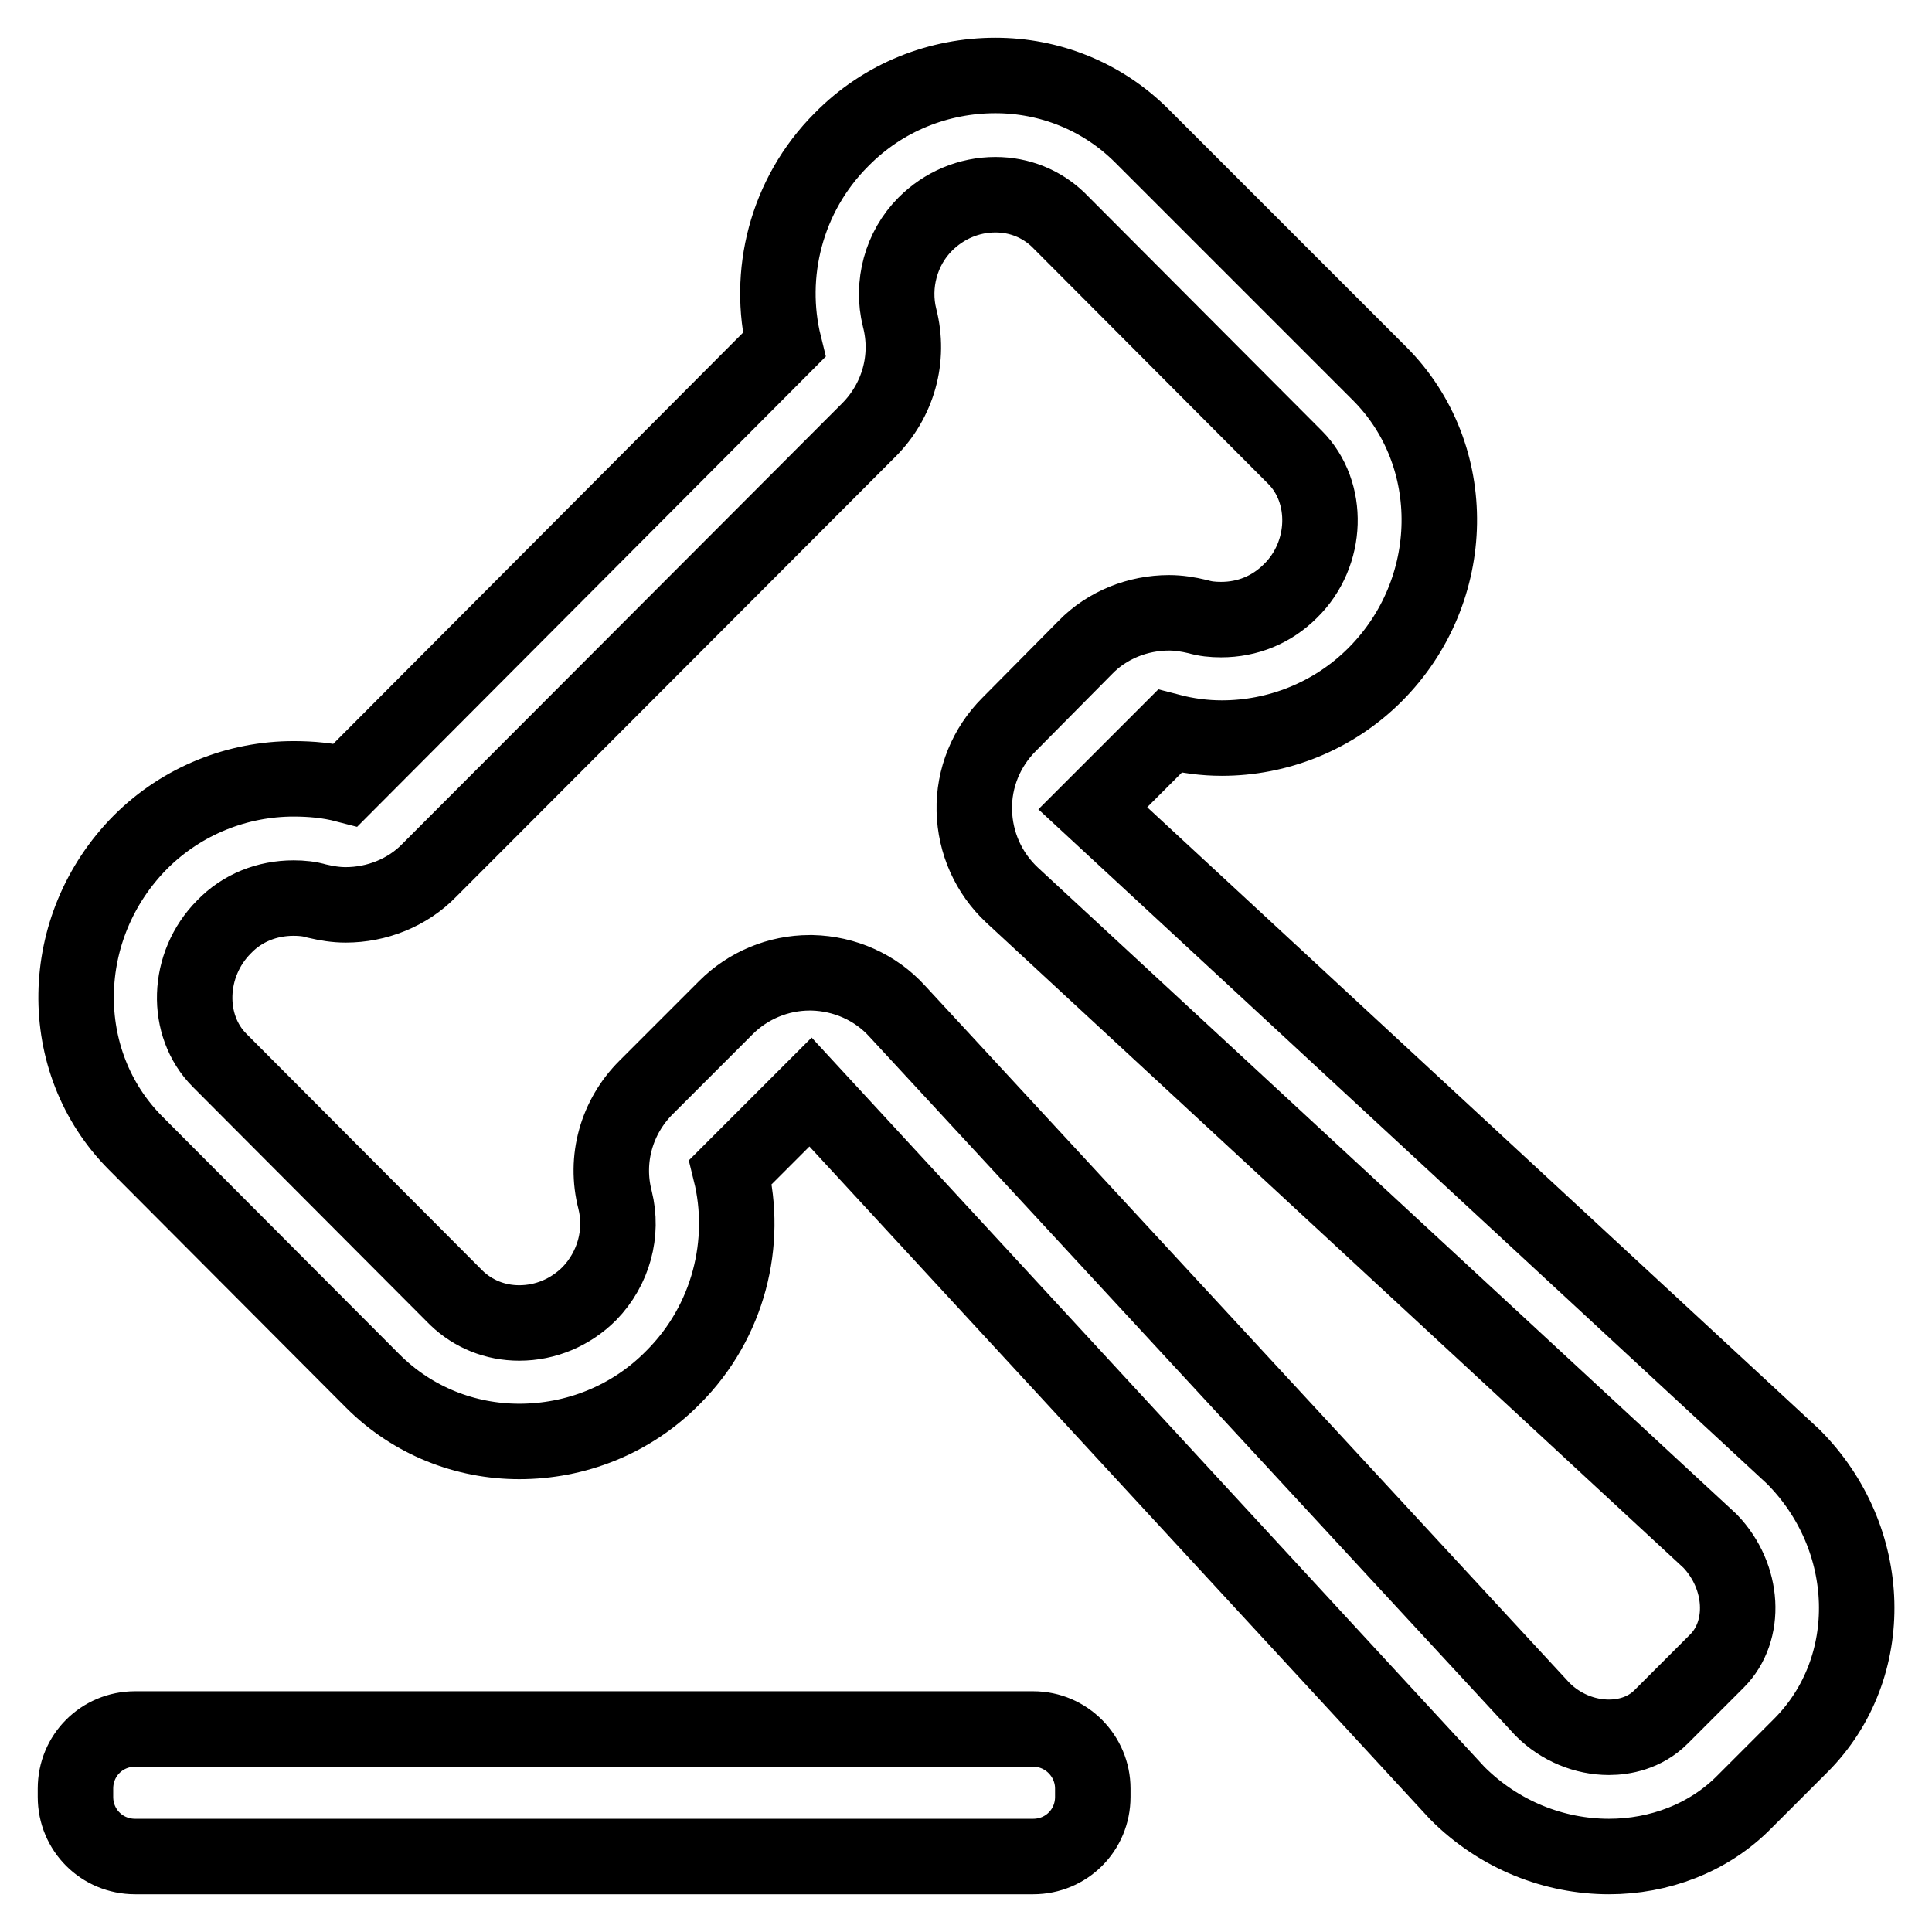
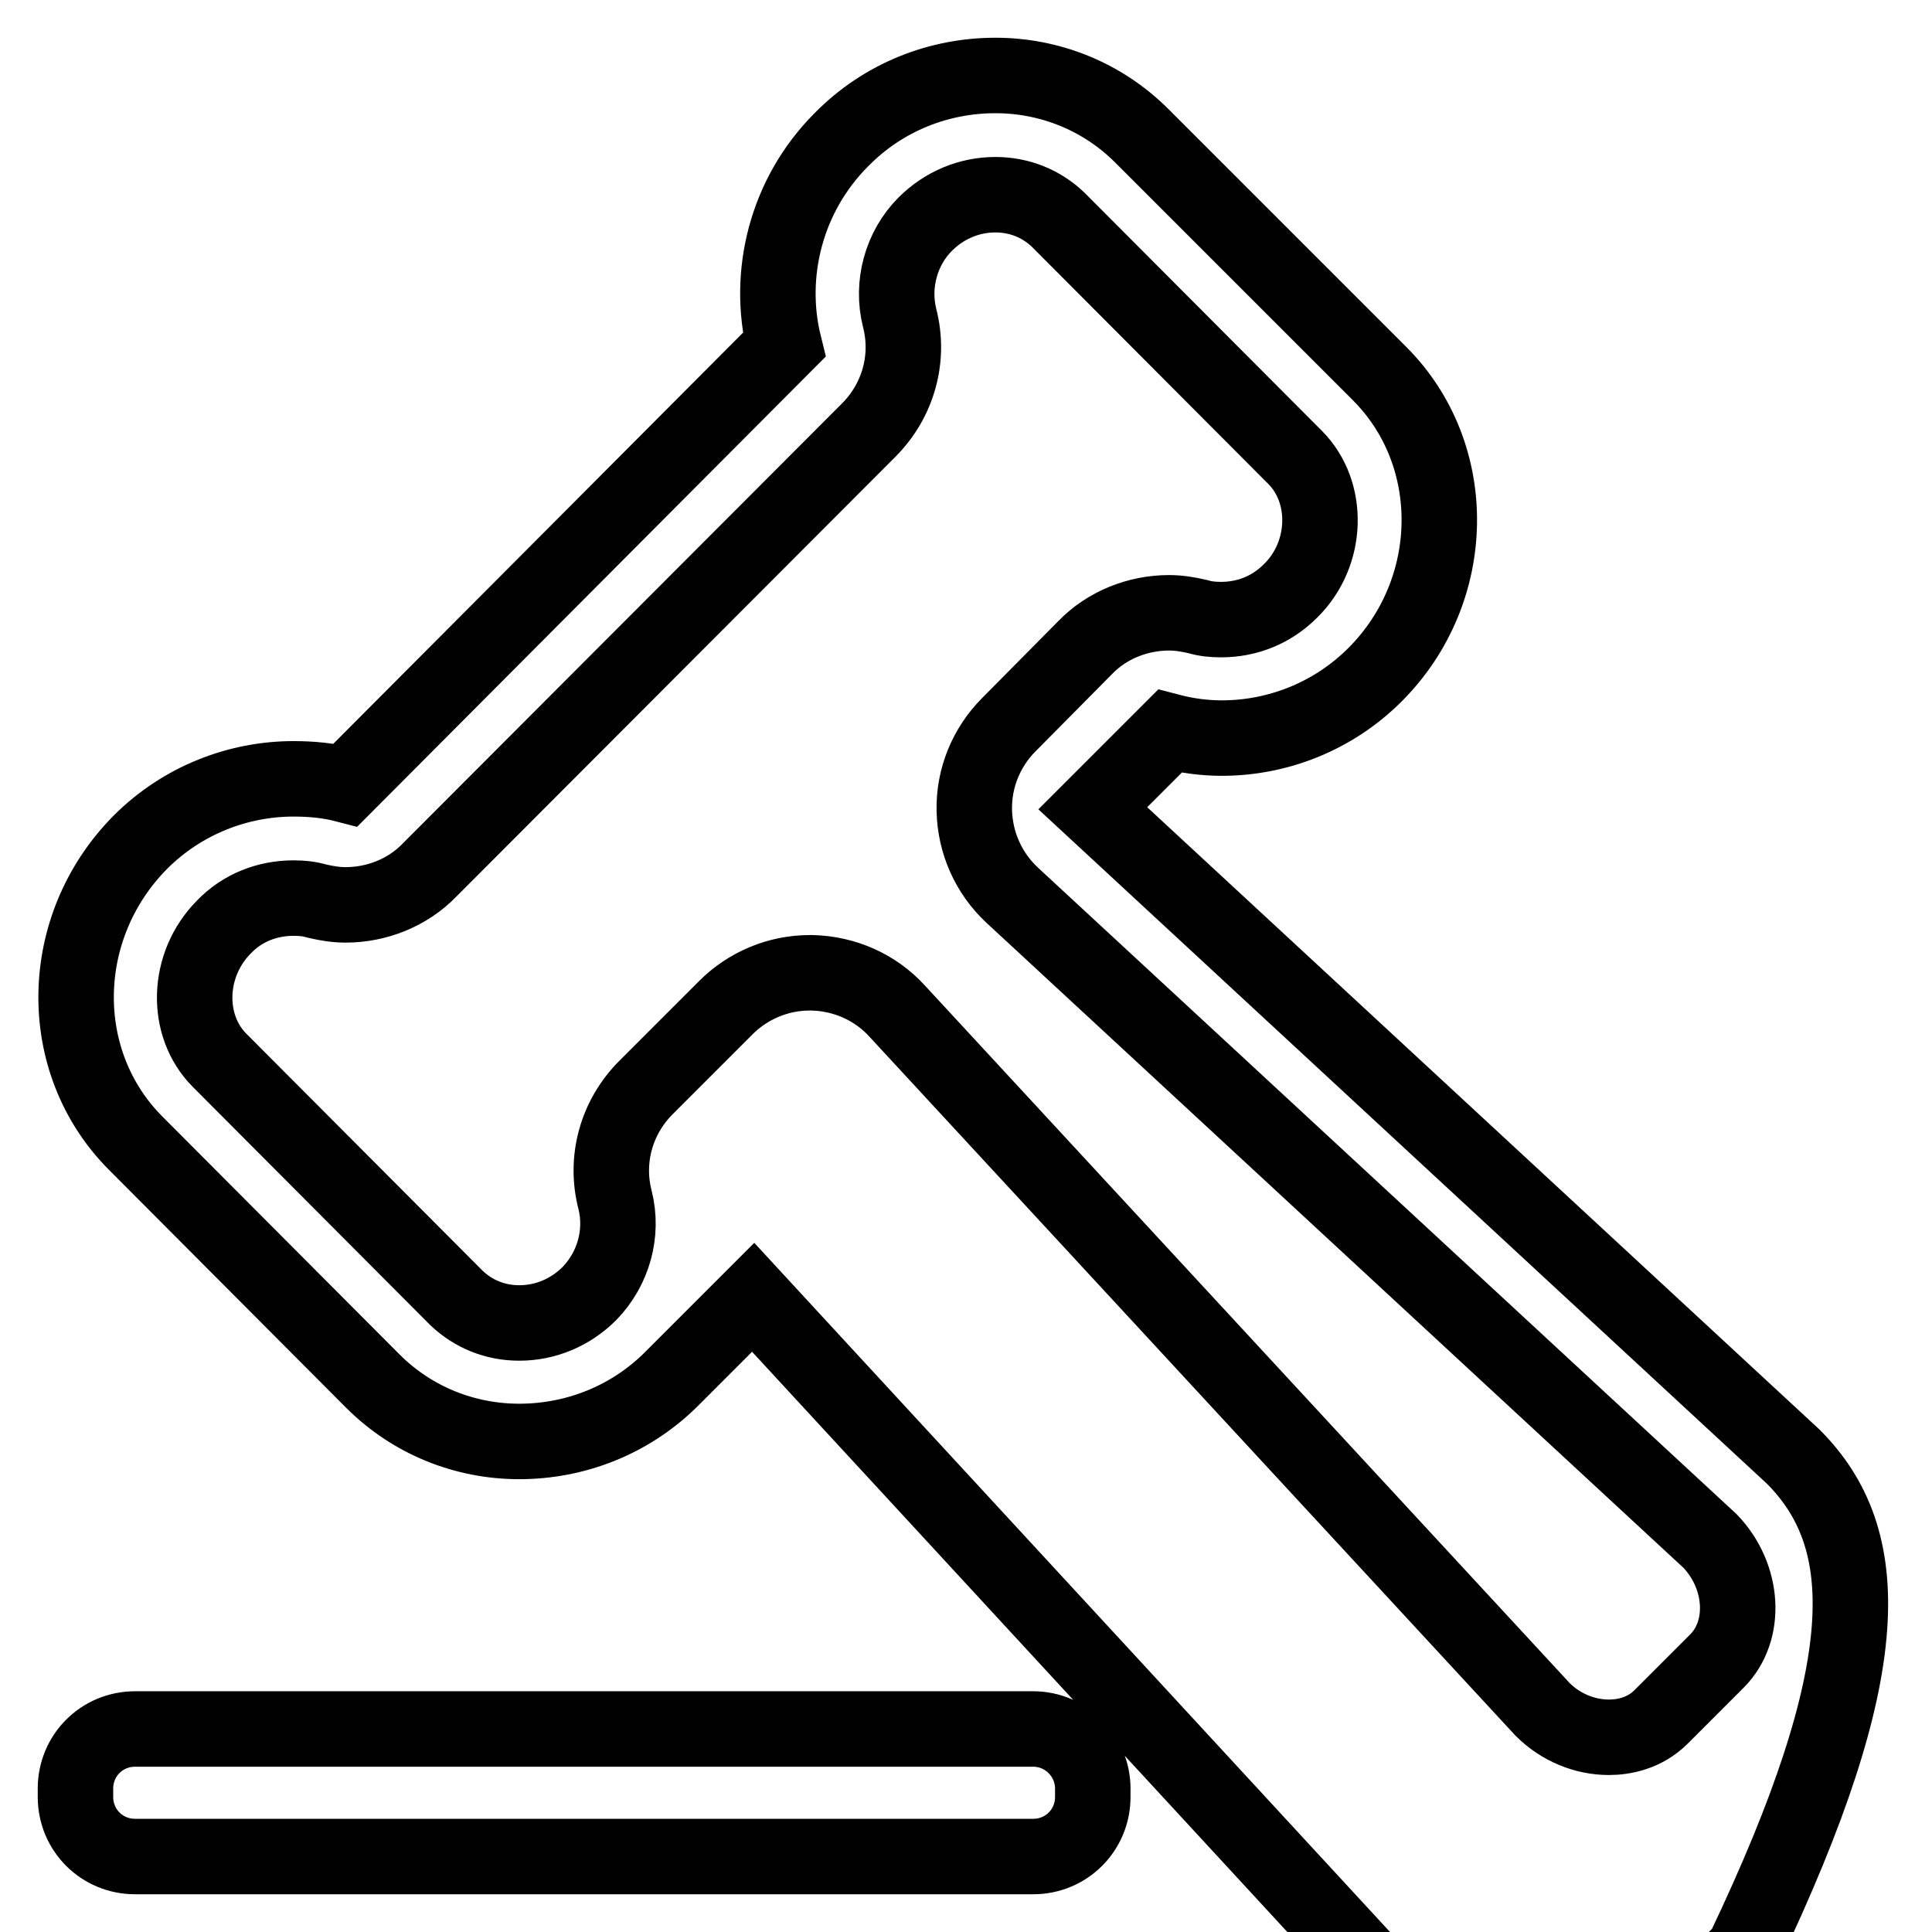
<svg xmlns="http://www.w3.org/2000/svg" version="1.1" x="0px" y="0px" viewBox="0 0 256 256" enable-background="new 0 0 256 256" xml:space="preserve">
  <g>
-     <path stroke-width="10" fill-opacity="0" stroke="#000000" d="M136.9,229.1h-119c-4.4,0-7.9,3.5-7.9,7.9v1.1c0,4.4,3.5,7.9,7.9,7.9h119c4.4,0,7.9-3.5,7.9-7.9V237 C144.8,232.7,141.3,229.1,136.9,229.1z M237.6,193l-92.8-85.9L155,96.9c2.3,0.6,4.6,0.9,6.9,0.9c7.3,0,14.7-2.8,20.3-8.4 c11.1-11.1,11.4-29.1,0.6-39.9L151.3,18c-5.3-5.3-12.3-8-19.4-8c-7.4,0-14.8,2.8-20.4,8.5c-7.4,7.4-9.9,17.9-7.6,27.2L45.8,104 c-2.3-0.6-4.6-0.8-6.9-0.8c-7.3,0-14.7,2.8-20.3,8.4C7.5,122.8,7.2,140.7,18,151.5L49.4,183c5.3,5.3,12.3,8,19.4,8 c7.4,0,14.8-2.8,20.4-8.5c7.4-7.4,9.9-17.9,7.6-27.2l10.6-10.6l85.7,92.9c5.6,5.6,12.9,8.4,20.1,8.4c6.6,0,13.2-2.4,18-7.3l7.4-7.4 C248.9,221,248.4,203.8,237.6,193z M227.5,220.1l-7.4,7.4c-2.2,2.2-5,2.7-6.9,2.7c-3.2,0-6.4-1.3-8.8-3.7L118.9,134 c-2.9-3.2-7-5-11.3-5.1h-0.3c-4.2,0-8.2,1.7-11.1,4.6l-10.6,10.6c-3.9,3.9-5.5,9.5-4.1,14.9c1.1,4.4-0.2,9.1-3.4,12.4 c-2.5,2.5-5.8,3.9-9.3,3.9c-3.2,0-6.1-1.2-8.3-3.3l-31.4-31.5c-4.6-4.6-4.4-12.7,0.6-17.7c2.4-2.5,5.7-3.8,9.2-3.8 c1.1,0,2.1,0.1,3.1,0.4c1.3,0.3,2.5,0.5,3.8,0.5c4.1,0,8.2-1.6,11.1-4.6l58.2-58.3c3.9-3.9,5.5-9.5,4.1-14.9 c-1.1-4.4,0.2-9.2,3.4-12.4c2.5-2.5,5.8-3.9,9.3-3.9c3.2,0,6.1,1.2,8.3,3.3l31.4,31.5c4.6,4.6,4.4,12.8-0.6,17.7 c-2.5,2.5-5.7,3.8-9.2,3.8c-1.1,0-2.1-0.1-3.1-0.4c-1.3-0.3-2.5-0.5-3.8-0.5c-4.1,0-8.2,1.6-11.1,4.6L133.7,96 c-3,3-4.7,7.1-4.6,11.4c0.1,4.3,1.9,8.3,5,11.2l92.5,85.6C231.1,208.9,231.5,216.1,227.5,220.1z" />
+     <path stroke-width="10" fill-opacity="0" stroke="#000000" d="M136.9,229.1h-119c-4.4,0-7.9,3.5-7.9,7.9v1.1c0,4.4,3.5,7.9,7.9,7.9h119c4.4,0,7.9-3.5,7.9-7.9V237 C144.8,232.7,141.3,229.1,136.9,229.1z M237.6,193l-92.8-85.9L155,96.9c2.3,0.6,4.6,0.9,6.9,0.9c7.3,0,14.7-2.8,20.3-8.4 c11.1-11.1,11.4-29.1,0.6-39.9L151.3,18c-5.3-5.3-12.3-8-19.4-8c-7.4,0-14.8,2.8-20.4,8.5c-7.4,7.4-9.9,17.9-7.6,27.2L45.8,104 c-2.3-0.6-4.6-0.8-6.9-0.8c-7.3,0-14.7,2.8-20.3,8.4C7.5,122.8,7.2,140.7,18,151.5L49.4,183c5.3,5.3,12.3,8,19.4,8 c7.4,0,14.8-2.8,20.4-8.5l10.6-10.6l85.7,92.9c5.6,5.6,12.9,8.4,20.1,8.4c6.6,0,13.2-2.4,18-7.3l7.4-7.4 C248.9,221,248.4,203.8,237.6,193z M227.5,220.1l-7.4,7.4c-2.2,2.2-5,2.7-6.9,2.7c-3.2,0-6.4-1.3-8.8-3.7L118.9,134 c-2.9-3.2-7-5-11.3-5.1h-0.3c-4.2,0-8.2,1.7-11.1,4.6l-10.6,10.6c-3.9,3.9-5.5,9.5-4.1,14.9c1.1,4.4-0.2,9.1-3.4,12.4 c-2.5,2.5-5.8,3.9-9.3,3.9c-3.2,0-6.1-1.2-8.3-3.3l-31.4-31.5c-4.6-4.6-4.4-12.7,0.6-17.7c2.4-2.5,5.7-3.8,9.2-3.8 c1.1,0,2.1,0.1,3.1,0.4c1.3,0.3,2.5,0.5,3.8,0.5c4.1,0,8.2-1.6,11.1-4.6l58.2-58.3c3.9-3.9,5.5-9.5,4.1-14.9 c-1.1-4.4,0.2-9.2,3.4-12.4c2.5-2.5,5.8-3.9,9.3-3.9c3.2,0,6.1,1.2,8.3,3.3l31.4,31.5c4.6,4.6,4.4,12.8-0.6,17.7 c-2.5,2.5-5.7,3.8-9.2,3.8c-1.1,0-2.1-0.1-3.1-0.4c-1.3-0.3-2.5-0.5-3.8-0.5c-4.1,0-8.2,1.6-11.1,4.6L133.7,96 c-3,3-4.7,7.1-4.6,11.4c0.1,4.3,1.9,8.3,5,11.2l92.5,85.6C231.1,208.9,231.5,216.1,227.5,220.1z" />
  </g>
</svg>